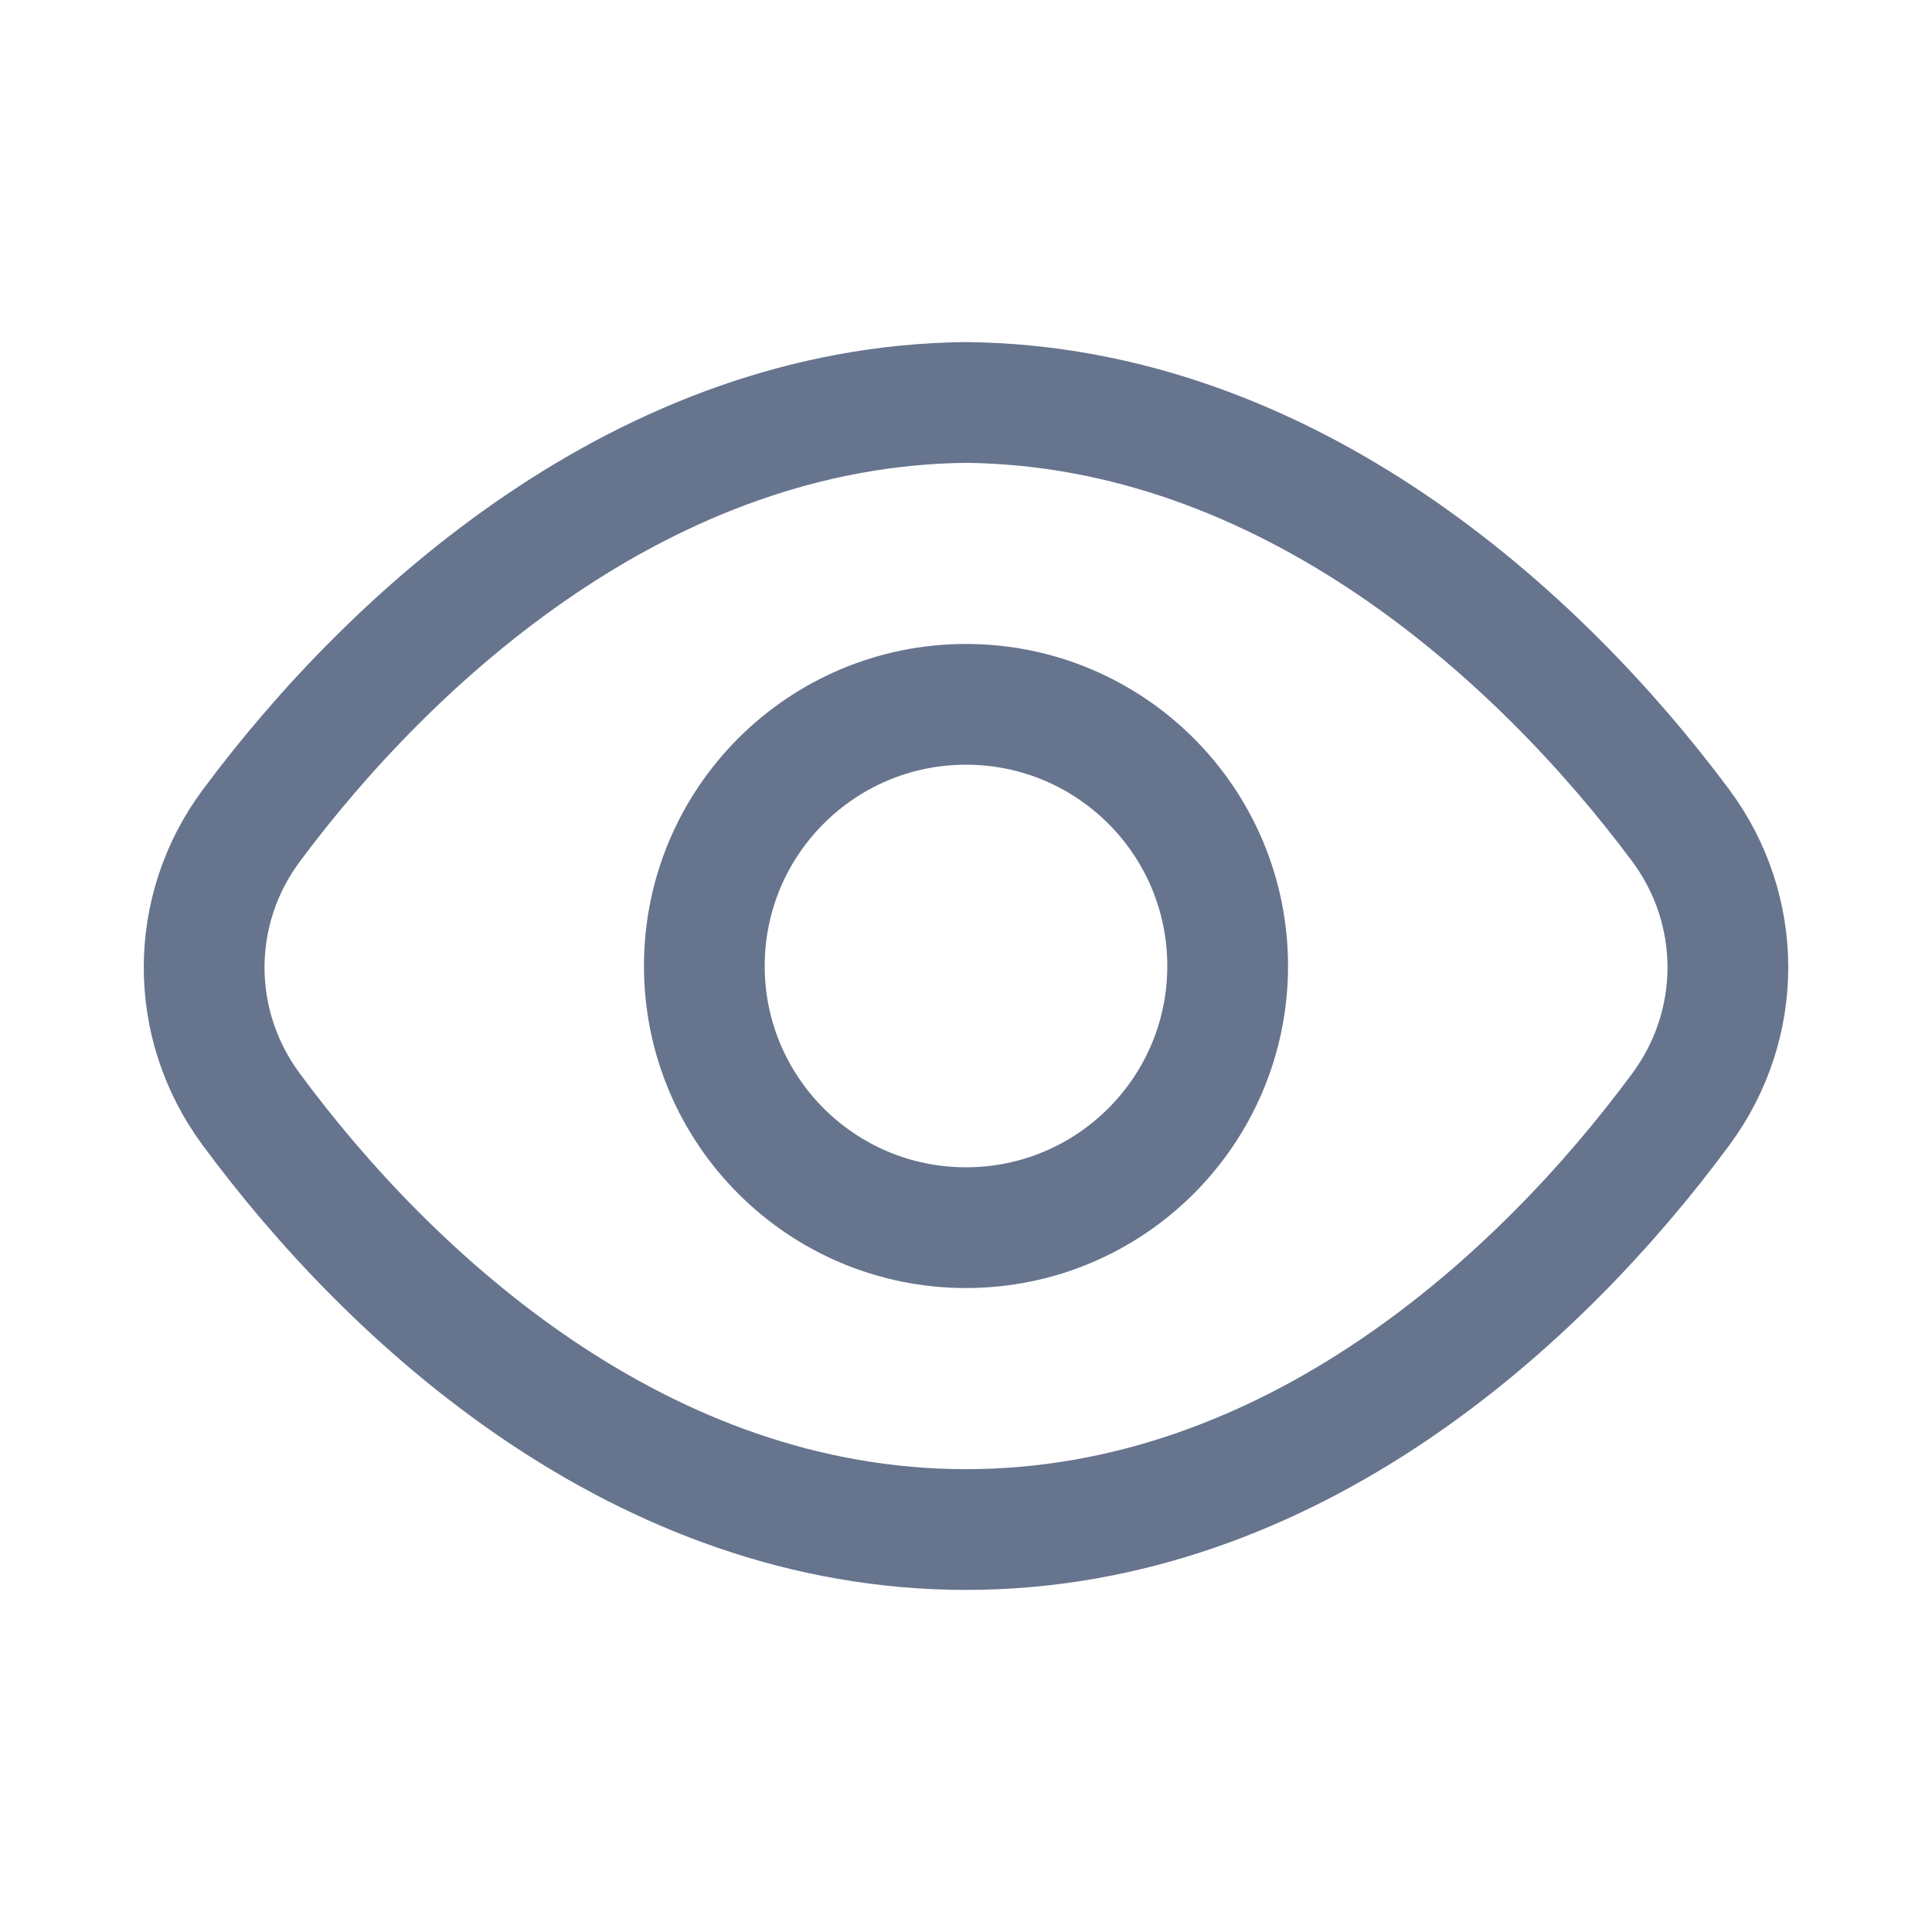
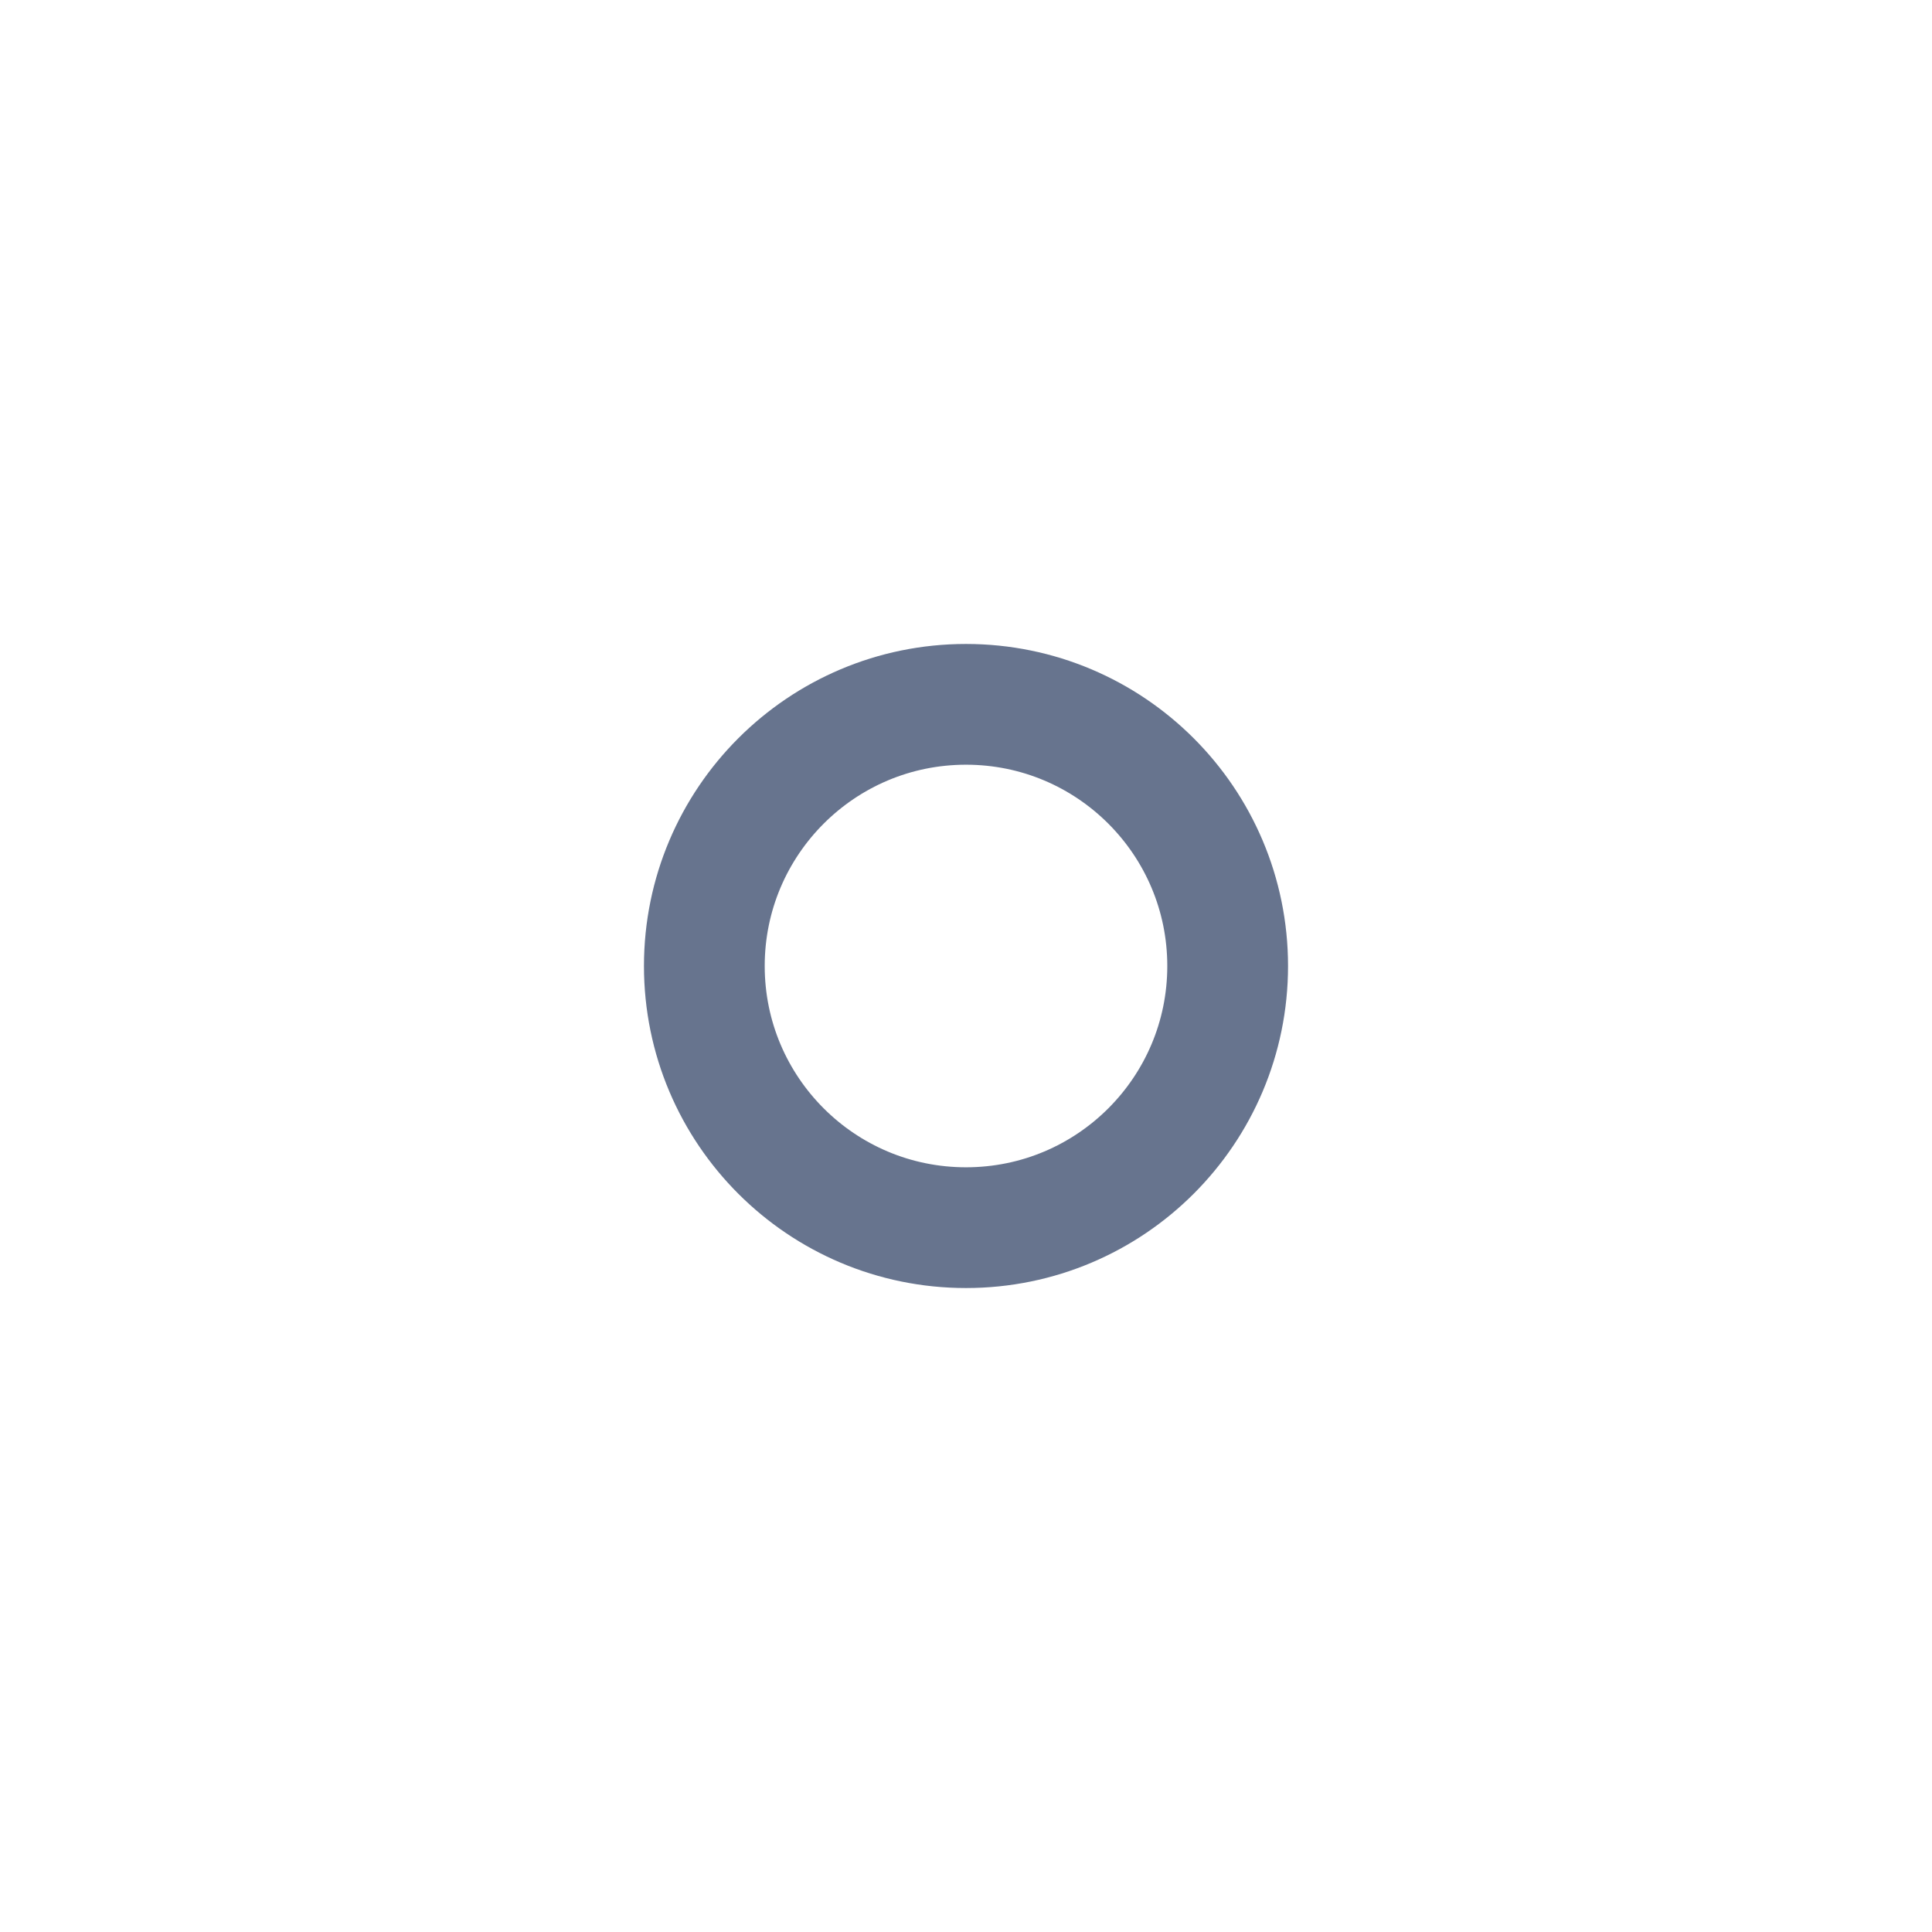
<svg xmlns="http://www.w3.org/2000/svg" width="16" height="16" viewBox="0 0 16 16" fill="none">
-   <path d="M8 12.667C5.31 12.667 3.239 10.758 2.079 9.185C1.56 8.482 1.561 7.535 2.083 6.835C3.249 5.268 5.335 3.361 8 3.333C10.665 3.361 12.751 5.268 13.918 6.835C14.439 7.535 14.44 8.482 13.921 9.185C12.761 10.758 10.69 12.667 8 12.667Z" stroke="#67748E" stroke-linejoin="round" />
  <circle cx="8" cy="8" r="2.167" stroke="#67748E" />
</svg>